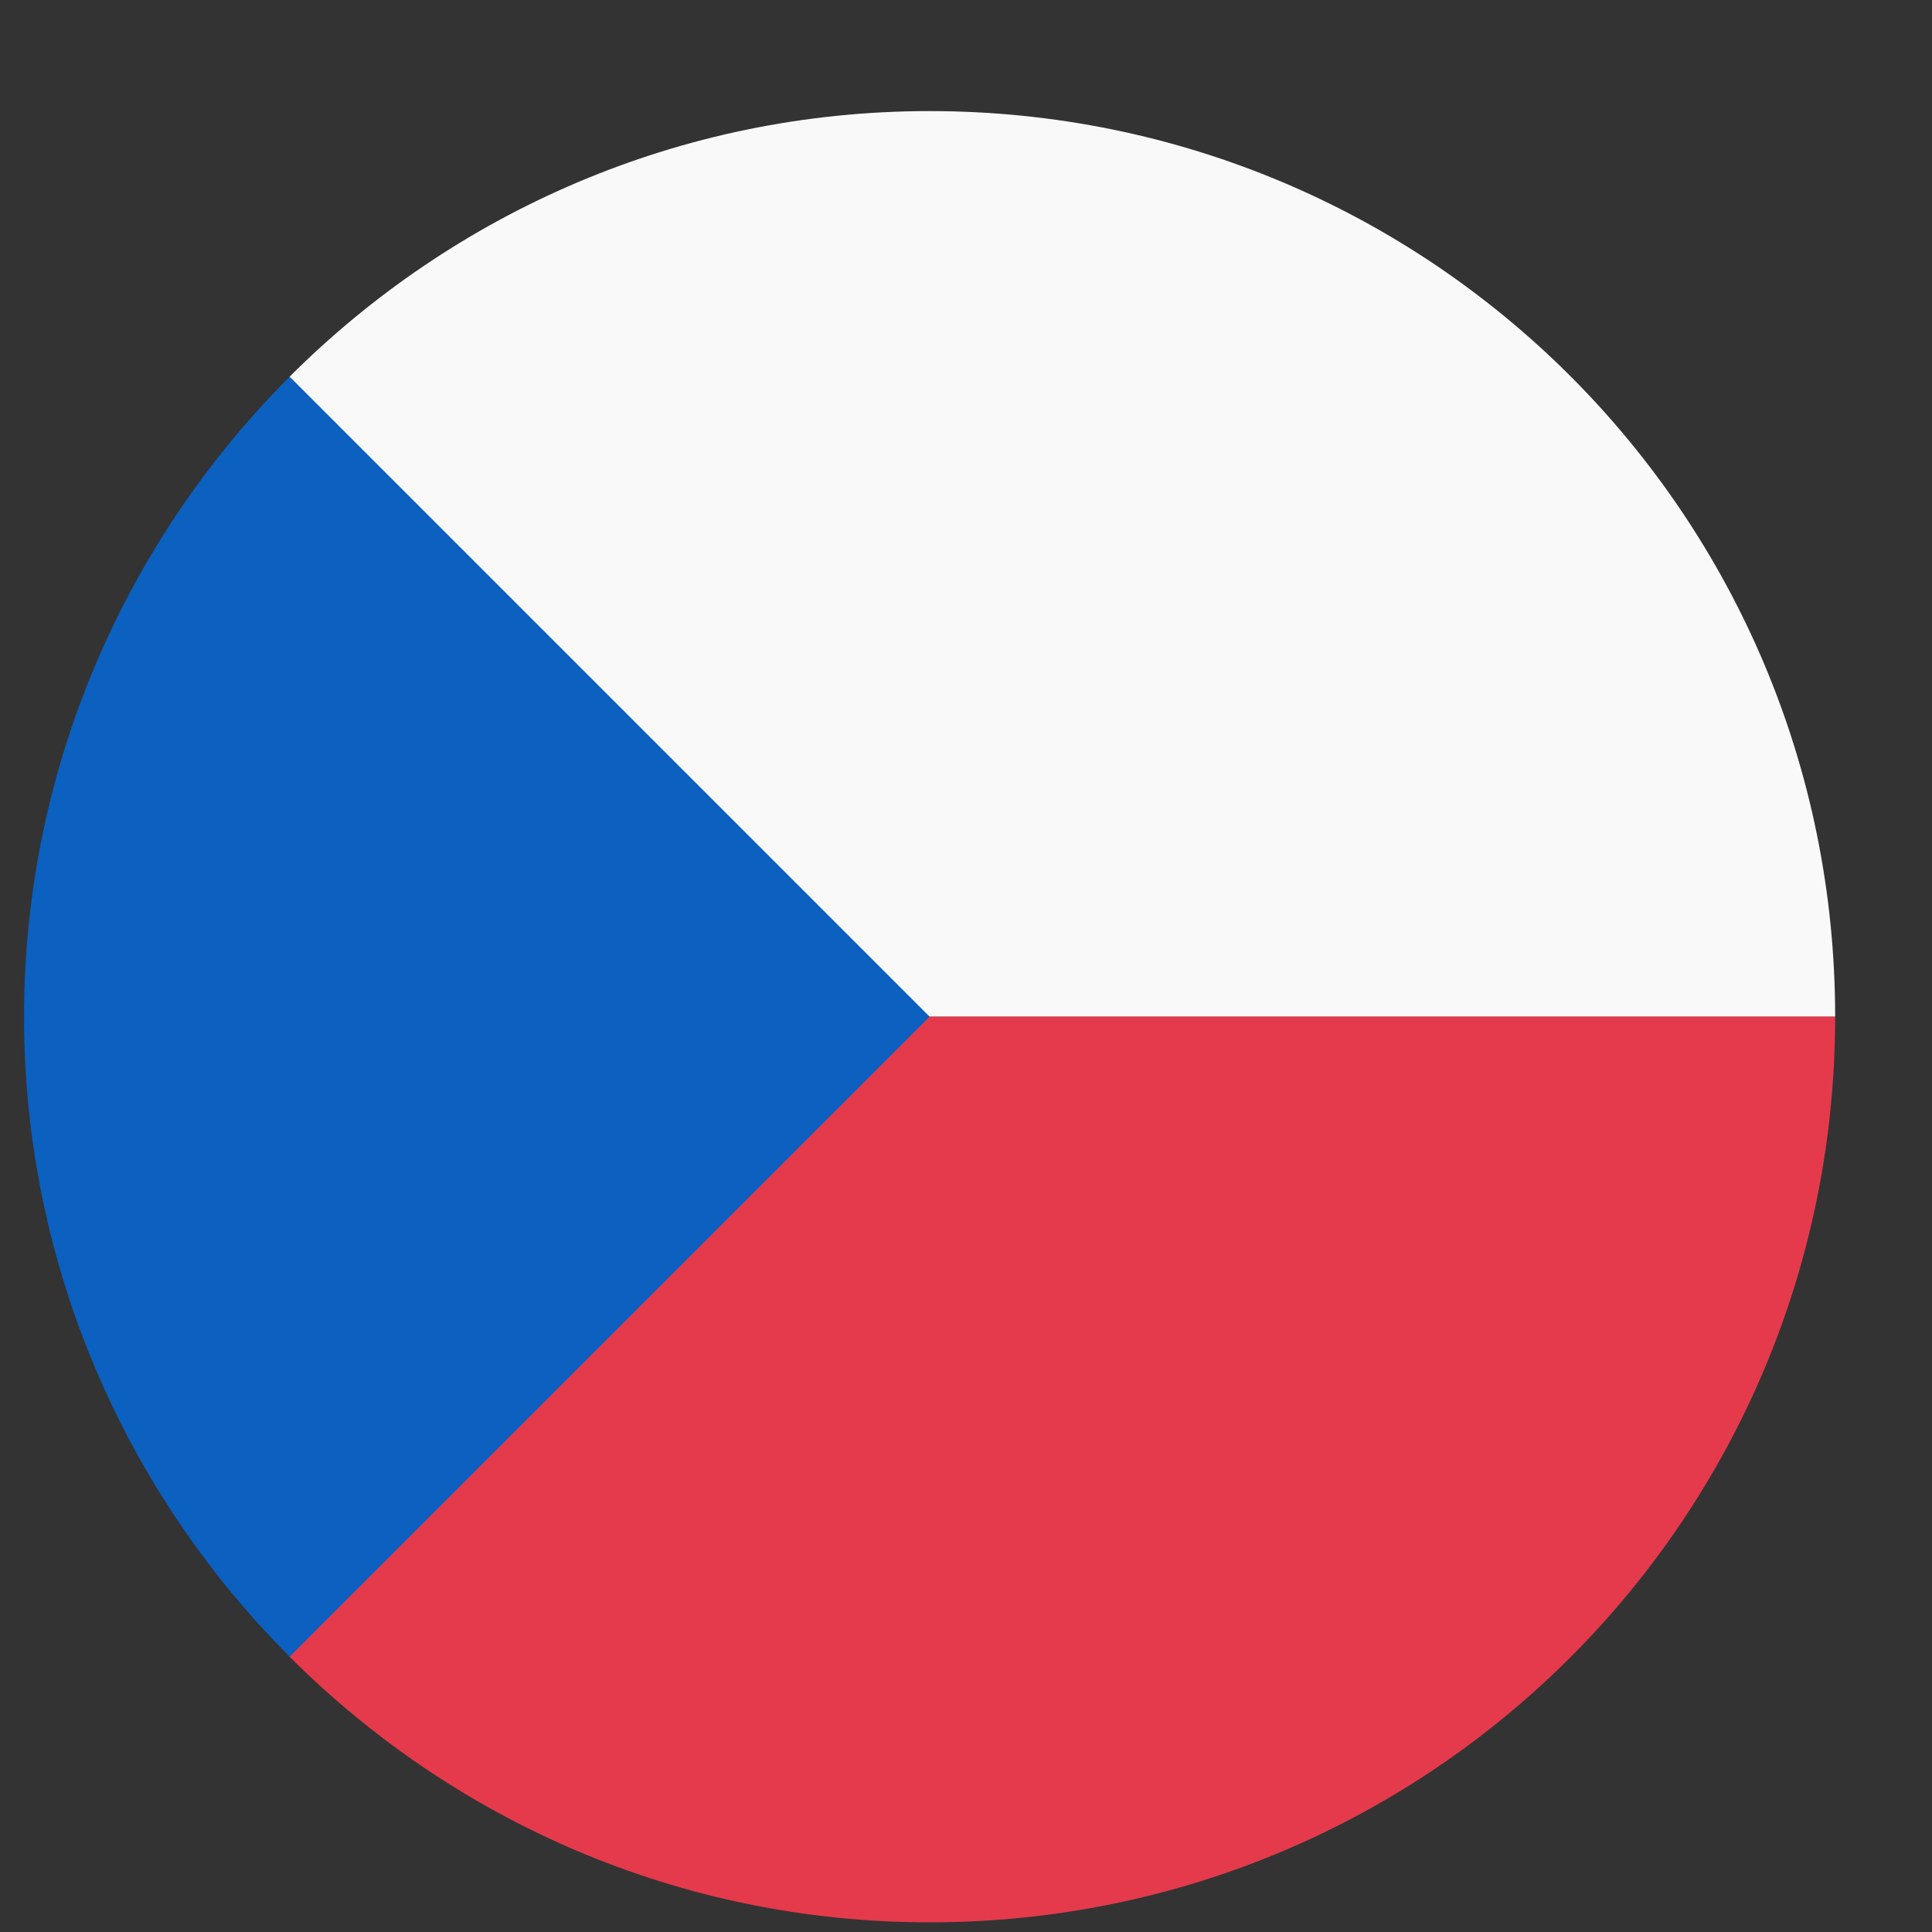
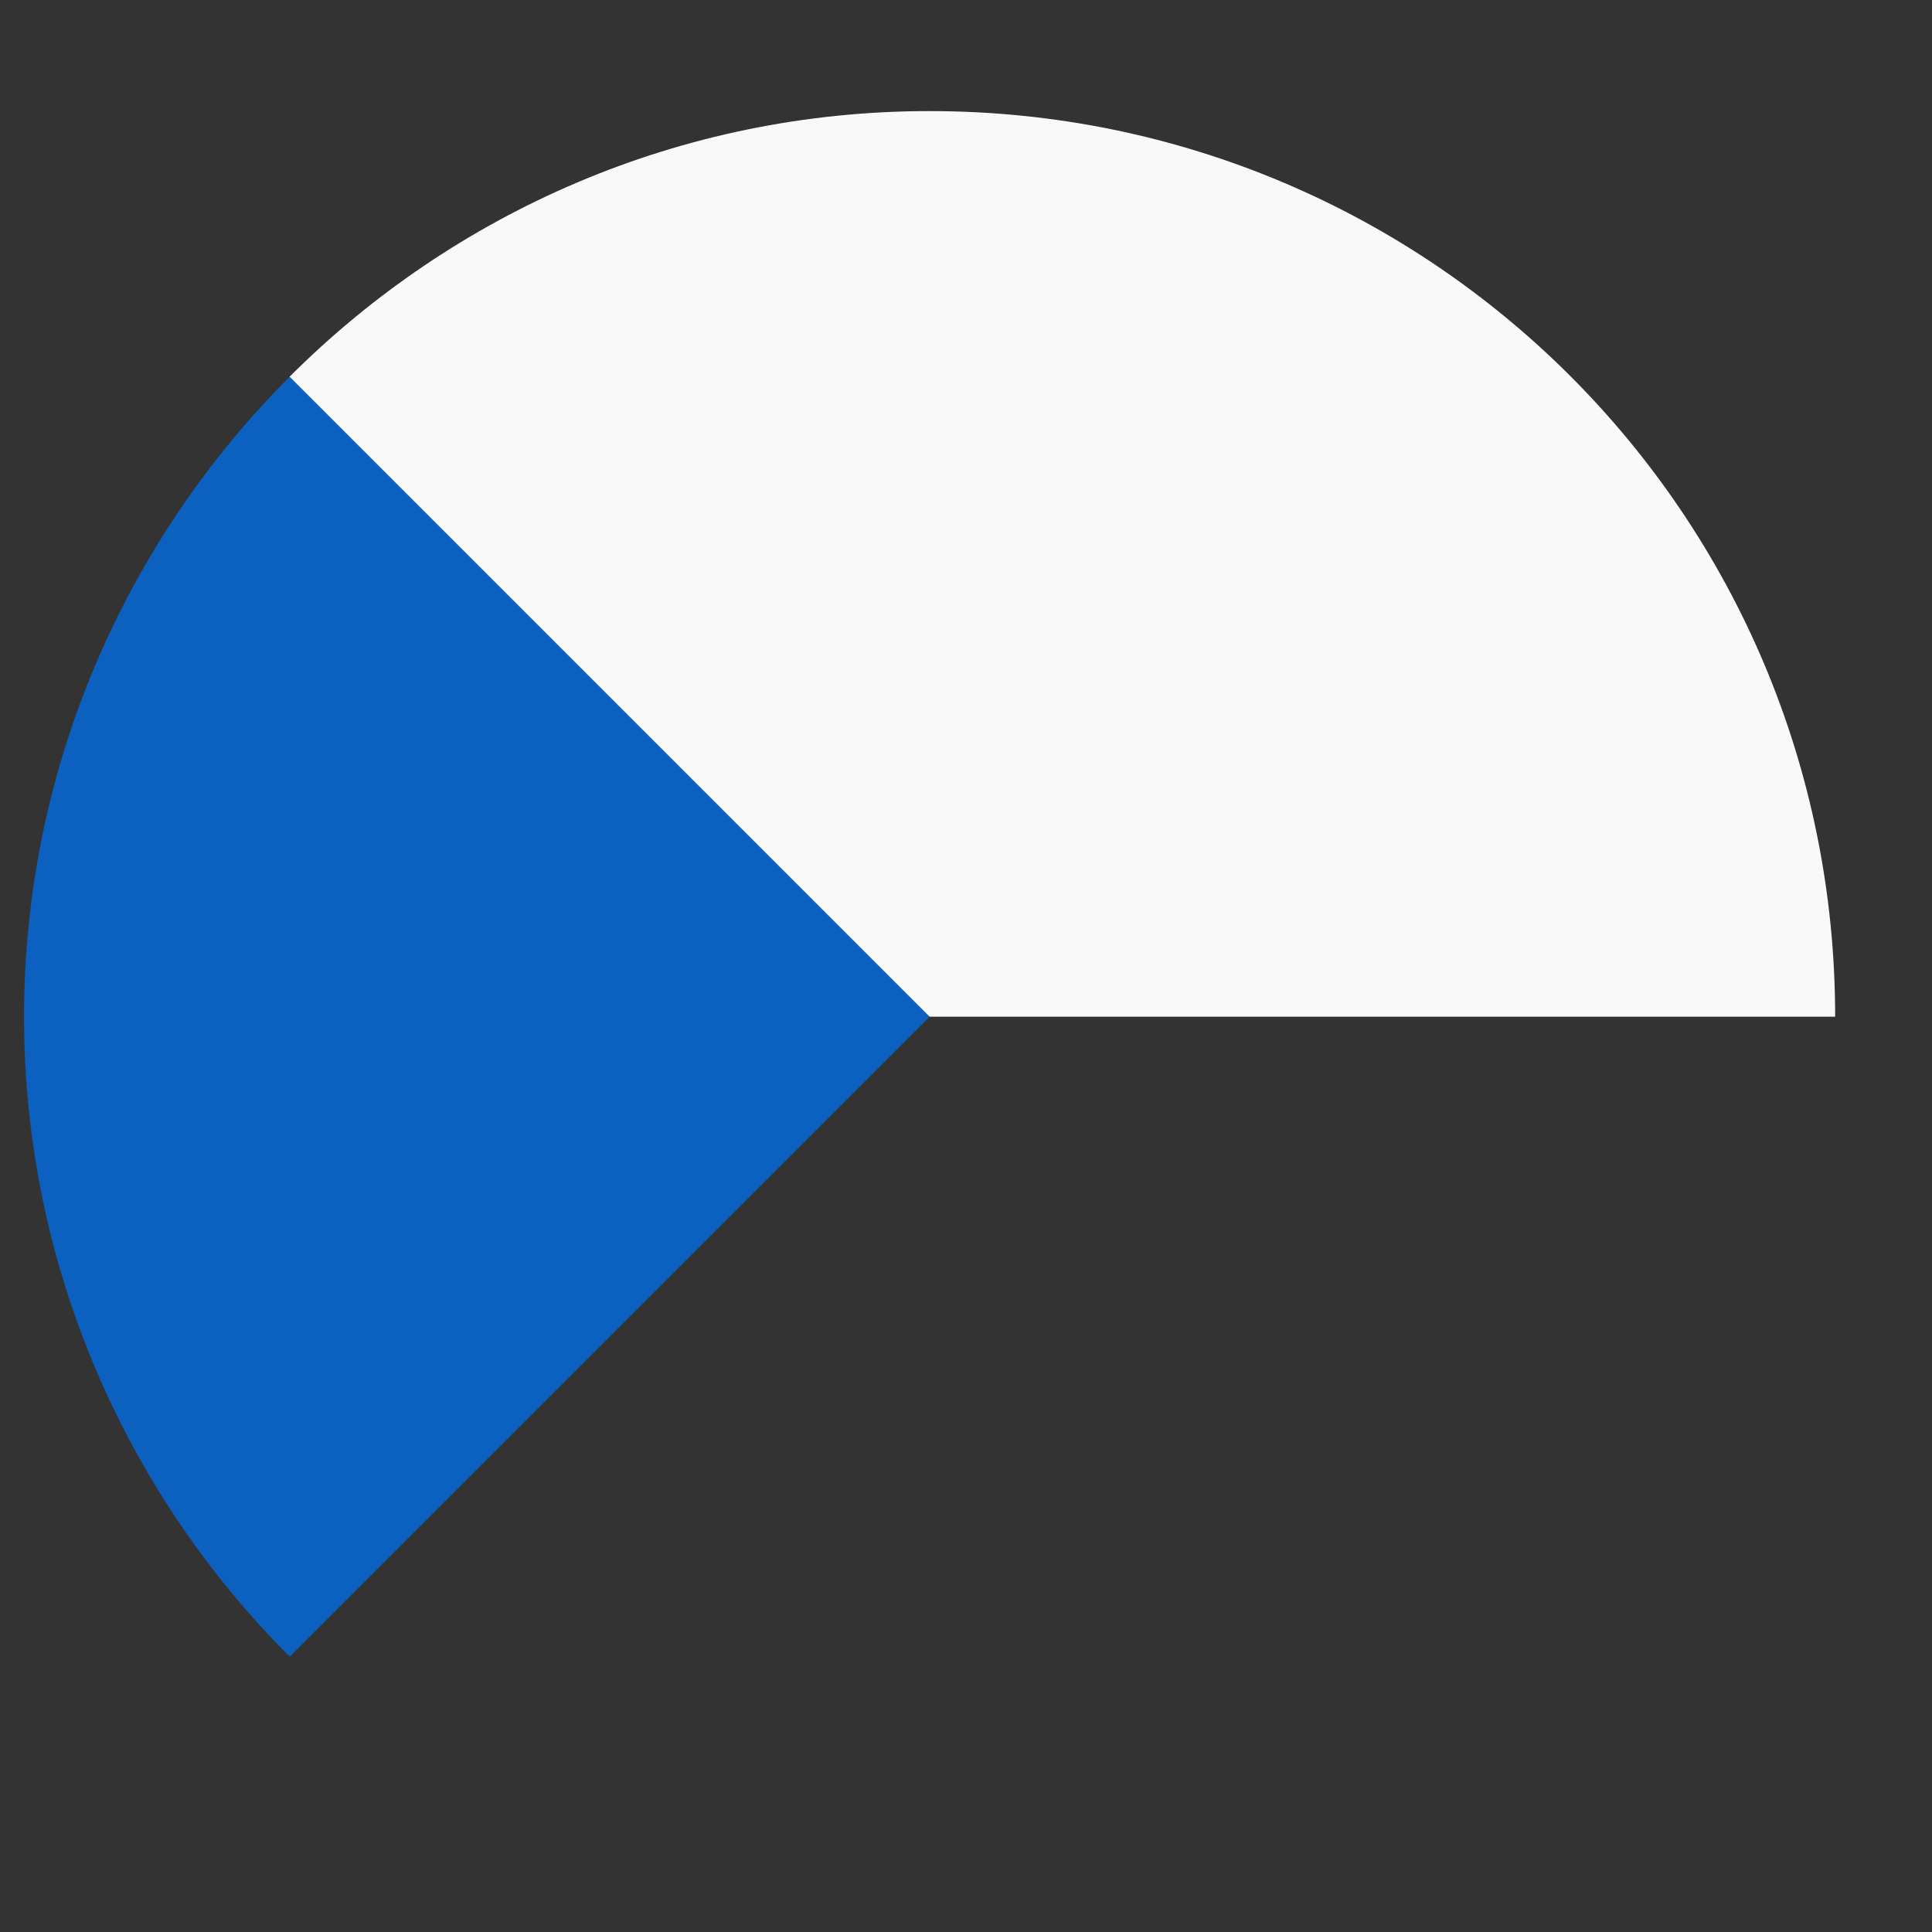
<svg xmlns="http://www.w3.org/2000/svg" width="16" height="16" viewBox="0 0 16 16" fill="none">
  <rect x="0" y="0" width="16" height="16" fill="#333333" stroke="none" />
  <path d="M2.398 3.12V8.42H15.198C15.198 4.27 11.848 0.92 7.698 0.92C5.618 0.92 3.748 1.77 2.398 3.12Z" fill="#F9F9F9" />
-   <path d="M2.398 8.42V13.72C3.748 15.07 5.618 15.92 7.698 15.92C11.848 15.92 15.198 12.57 15.198 8.42H2.398Z" fill="#E53A4B" />
  <path d="M2.399 3.12C1.049 4.47 0.199 6.35 0.199 8.42C0.199 10.49 1.049 12.37 2.399 13.72L7.699 8.42L2.399 3.12Z" fill="#0B60C0" />
</svg>